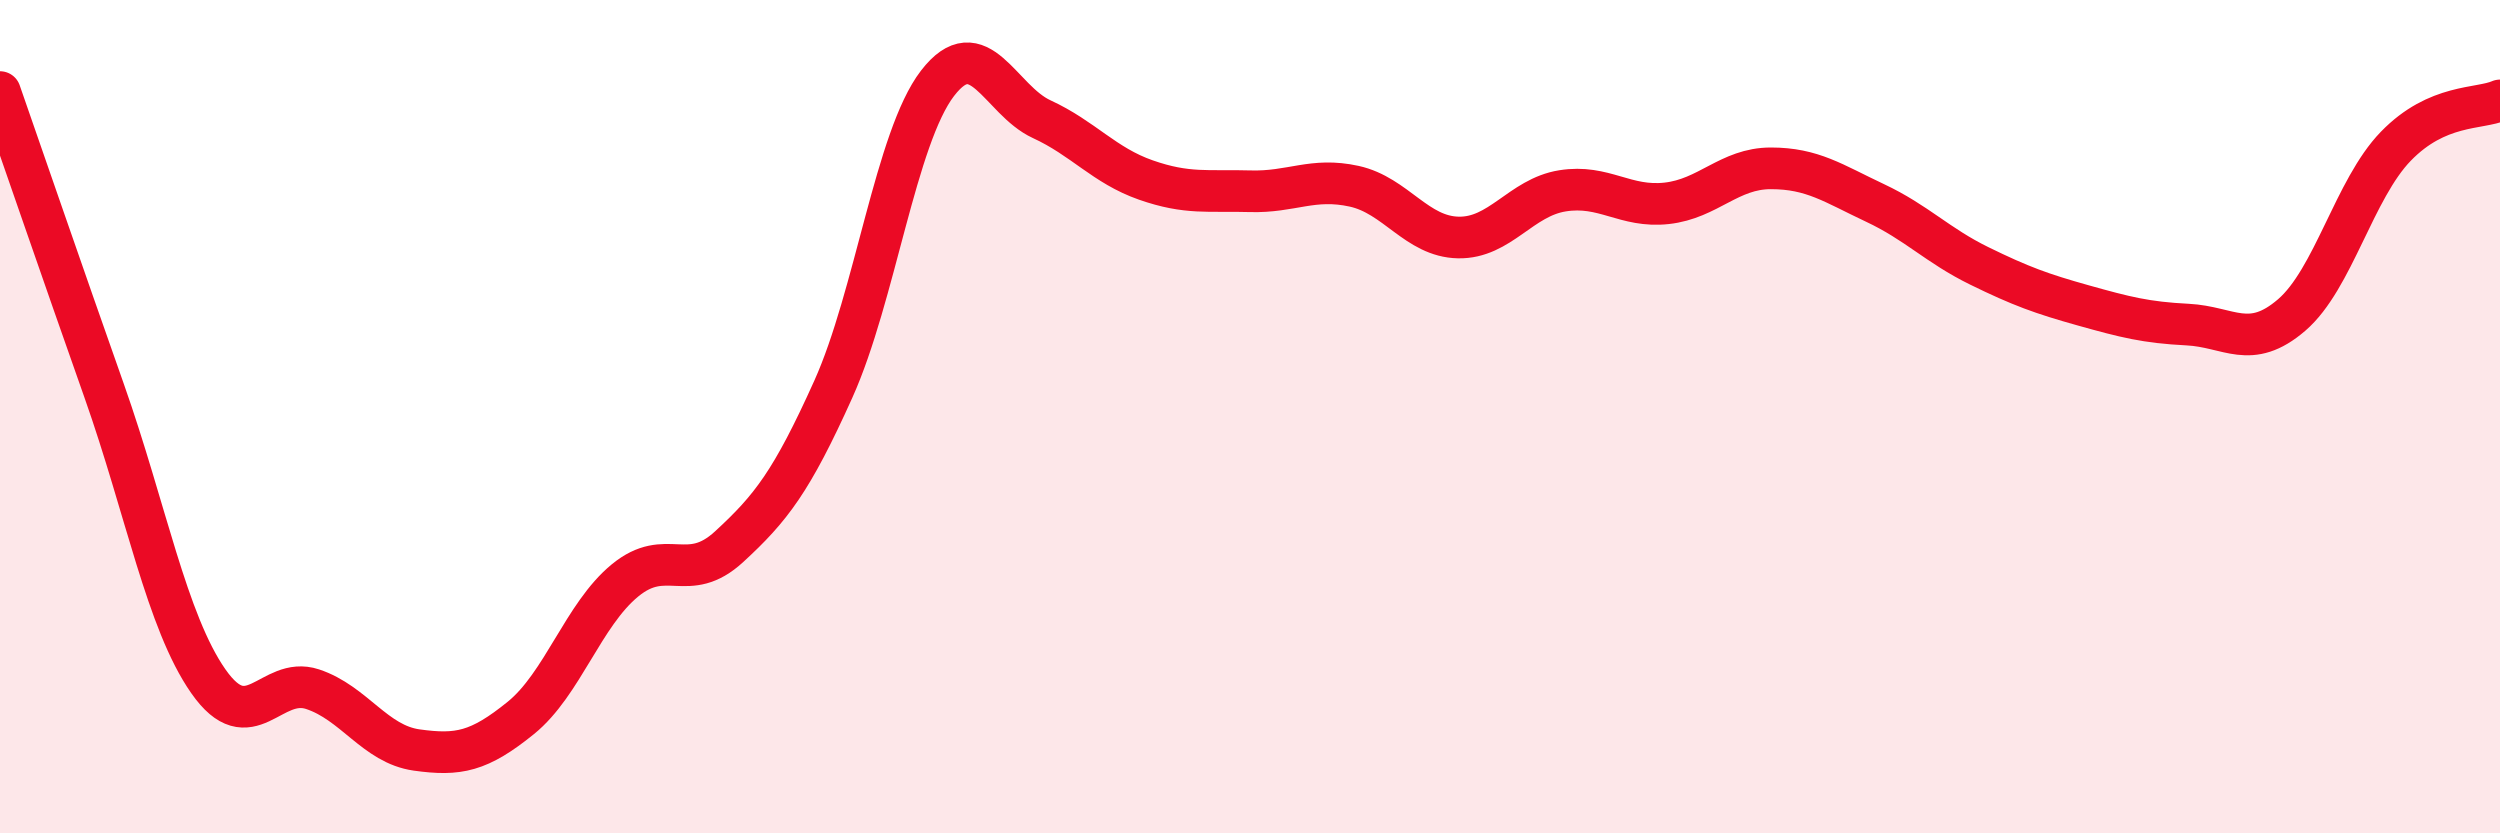
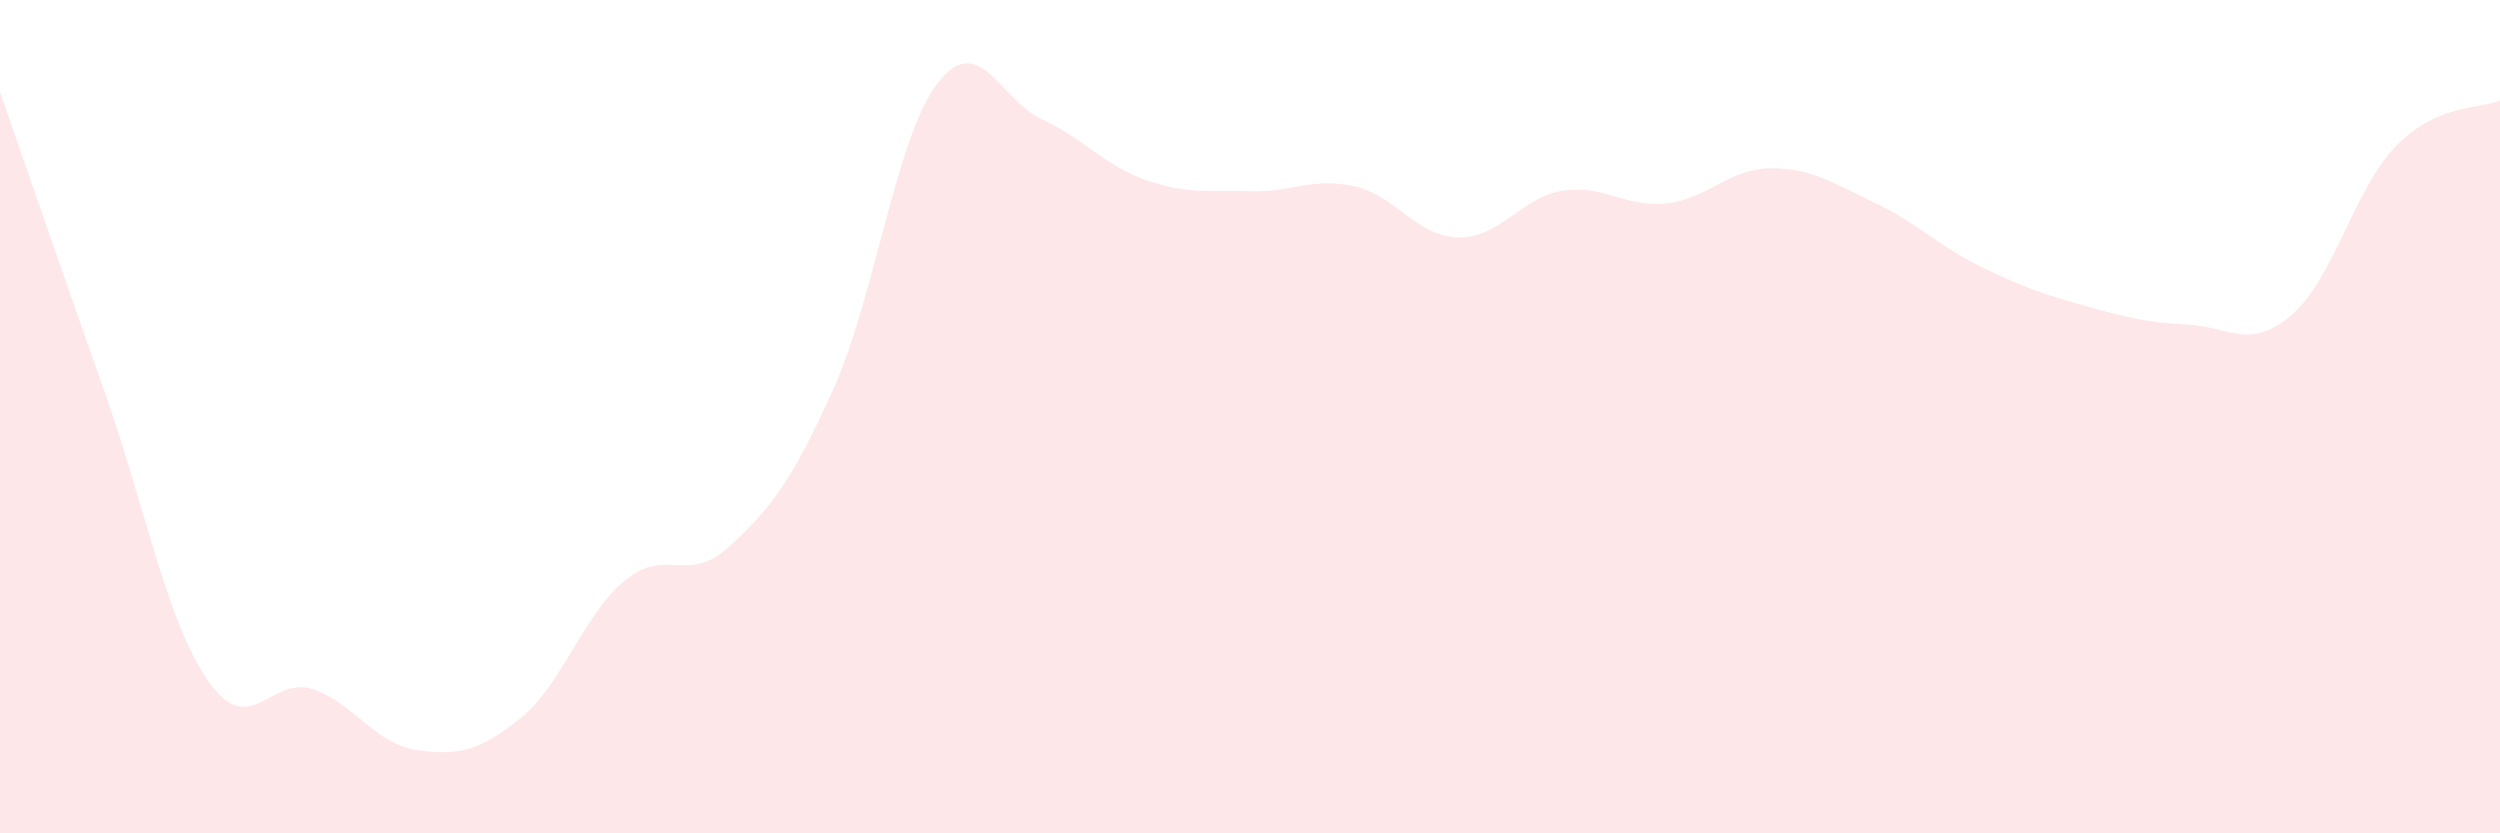
<svg xmlns="http://www.w3.org/2000/svg" width="60" height="20" viewBox="0 0 60 20">
  <path d="M 0,2.21 C 0.5,3.64 1.5,6.55 2.5,9.38 C 3.5,12.21 4,14.92 5,16.35 C 6,17.78 6.5,16.21 7.5,16.54 C 8.5,16.87 9,17.86 10,18 C 11,18.14 11.5,18.04 12.5,17.23 C 13.5,16.42 14,14.75 15,13.93 C 16,13.11 16.5,14.04 17.5,13.12 C 18.5,12.2 19,11.56 20,9.34 C 21,7.12 21.5,3.3 22.5,2 C 23.5,0.7 24,2.4 25,2.86 C 26,3.32 26.5,3.97 27.5,4.32 C 28.5,4.67 29,4.56 30,4.59 C 31,4.62 31.5,4.25 32.5,4.47 C 33.5,4.69 34,5.68 35,5.7 C 36,5.72 36.5,4.74 37.5,4.58 C 38.5,4.42 39,4.99 40,4.88 C 41,4.77 41.5,4.04 42.5,4.04 C 43.5,4.04 44,4.4 45,4.87 C 46,5.34 46.5,5.89 47.5,6.38 C 48.5,6.87 49,7.05 50,7.33 C 51,7.61 51.5,7.74 52.5,7.79 C 53.5,7.84 54,8.42 55,7.56 C 56,6.7 56.5,4.54 57.5,3.51 C 58.5,2.48 59.5,2.63 60,2.41L60 20L0 20Z" fill="#EB0A25" opacity="0.1" stroke-linecap="round" stroke-linejoin="round" />
-   <path d="M 0,2.21 C 0.5,3.64 1.5,6.55 2.5,9.38 C 3.5,12.21 4,14.92 5,16.35 C 6,17.78 6.5,16.21 7.5,16.54 C 8.5,16.87 9,17.86 10,18 C 11,18.14 11.5,18.04 12.5,17.23 C 13.5,16.42 14,14.75 15,13.93 C 16,13.11 16.5,14.04 17.5,13.12 C 18.5,12.2 19,11.56 20,9.34 C 21,7.12 21.5,3.3 22.5,2 C 23.5,0.7 24,2.4 25,2.86 C 26,3.32 26.5,3.97 27.5,4.32 C 28.5,4.67 29,4.56 30,4.59 C 31,4.62 31.5,4.25 32.5,4.47 C 33.5,4.69 34,5.68 35,5.7 C 36,5.72 36.5,4.74 37.5,4.58 C 38.5,4.42 39,4.99 40,4.88 C 41,4.77 41.5,4.04 42.5,4.04 C 43.5,4.04 44,4.4 45,4.87 C 46,5.34 46.5,5.89 47.5,6.38 C 48.5,6.87 49,7.05 50,7.33 C 51,7.61 51.5,7.74 52.5,7.79 C 53.5,7.84 54,8.42 55,7.56 C 56,6.7 56.5,4.54 57.5,3.51 C 58.5,2.48 59.5,2.63 60,2.41" stroke="#EB0A25" stroke-width="1" fill="none" stroke-linecap="round" stroke-linejoin="round" />
</svg>